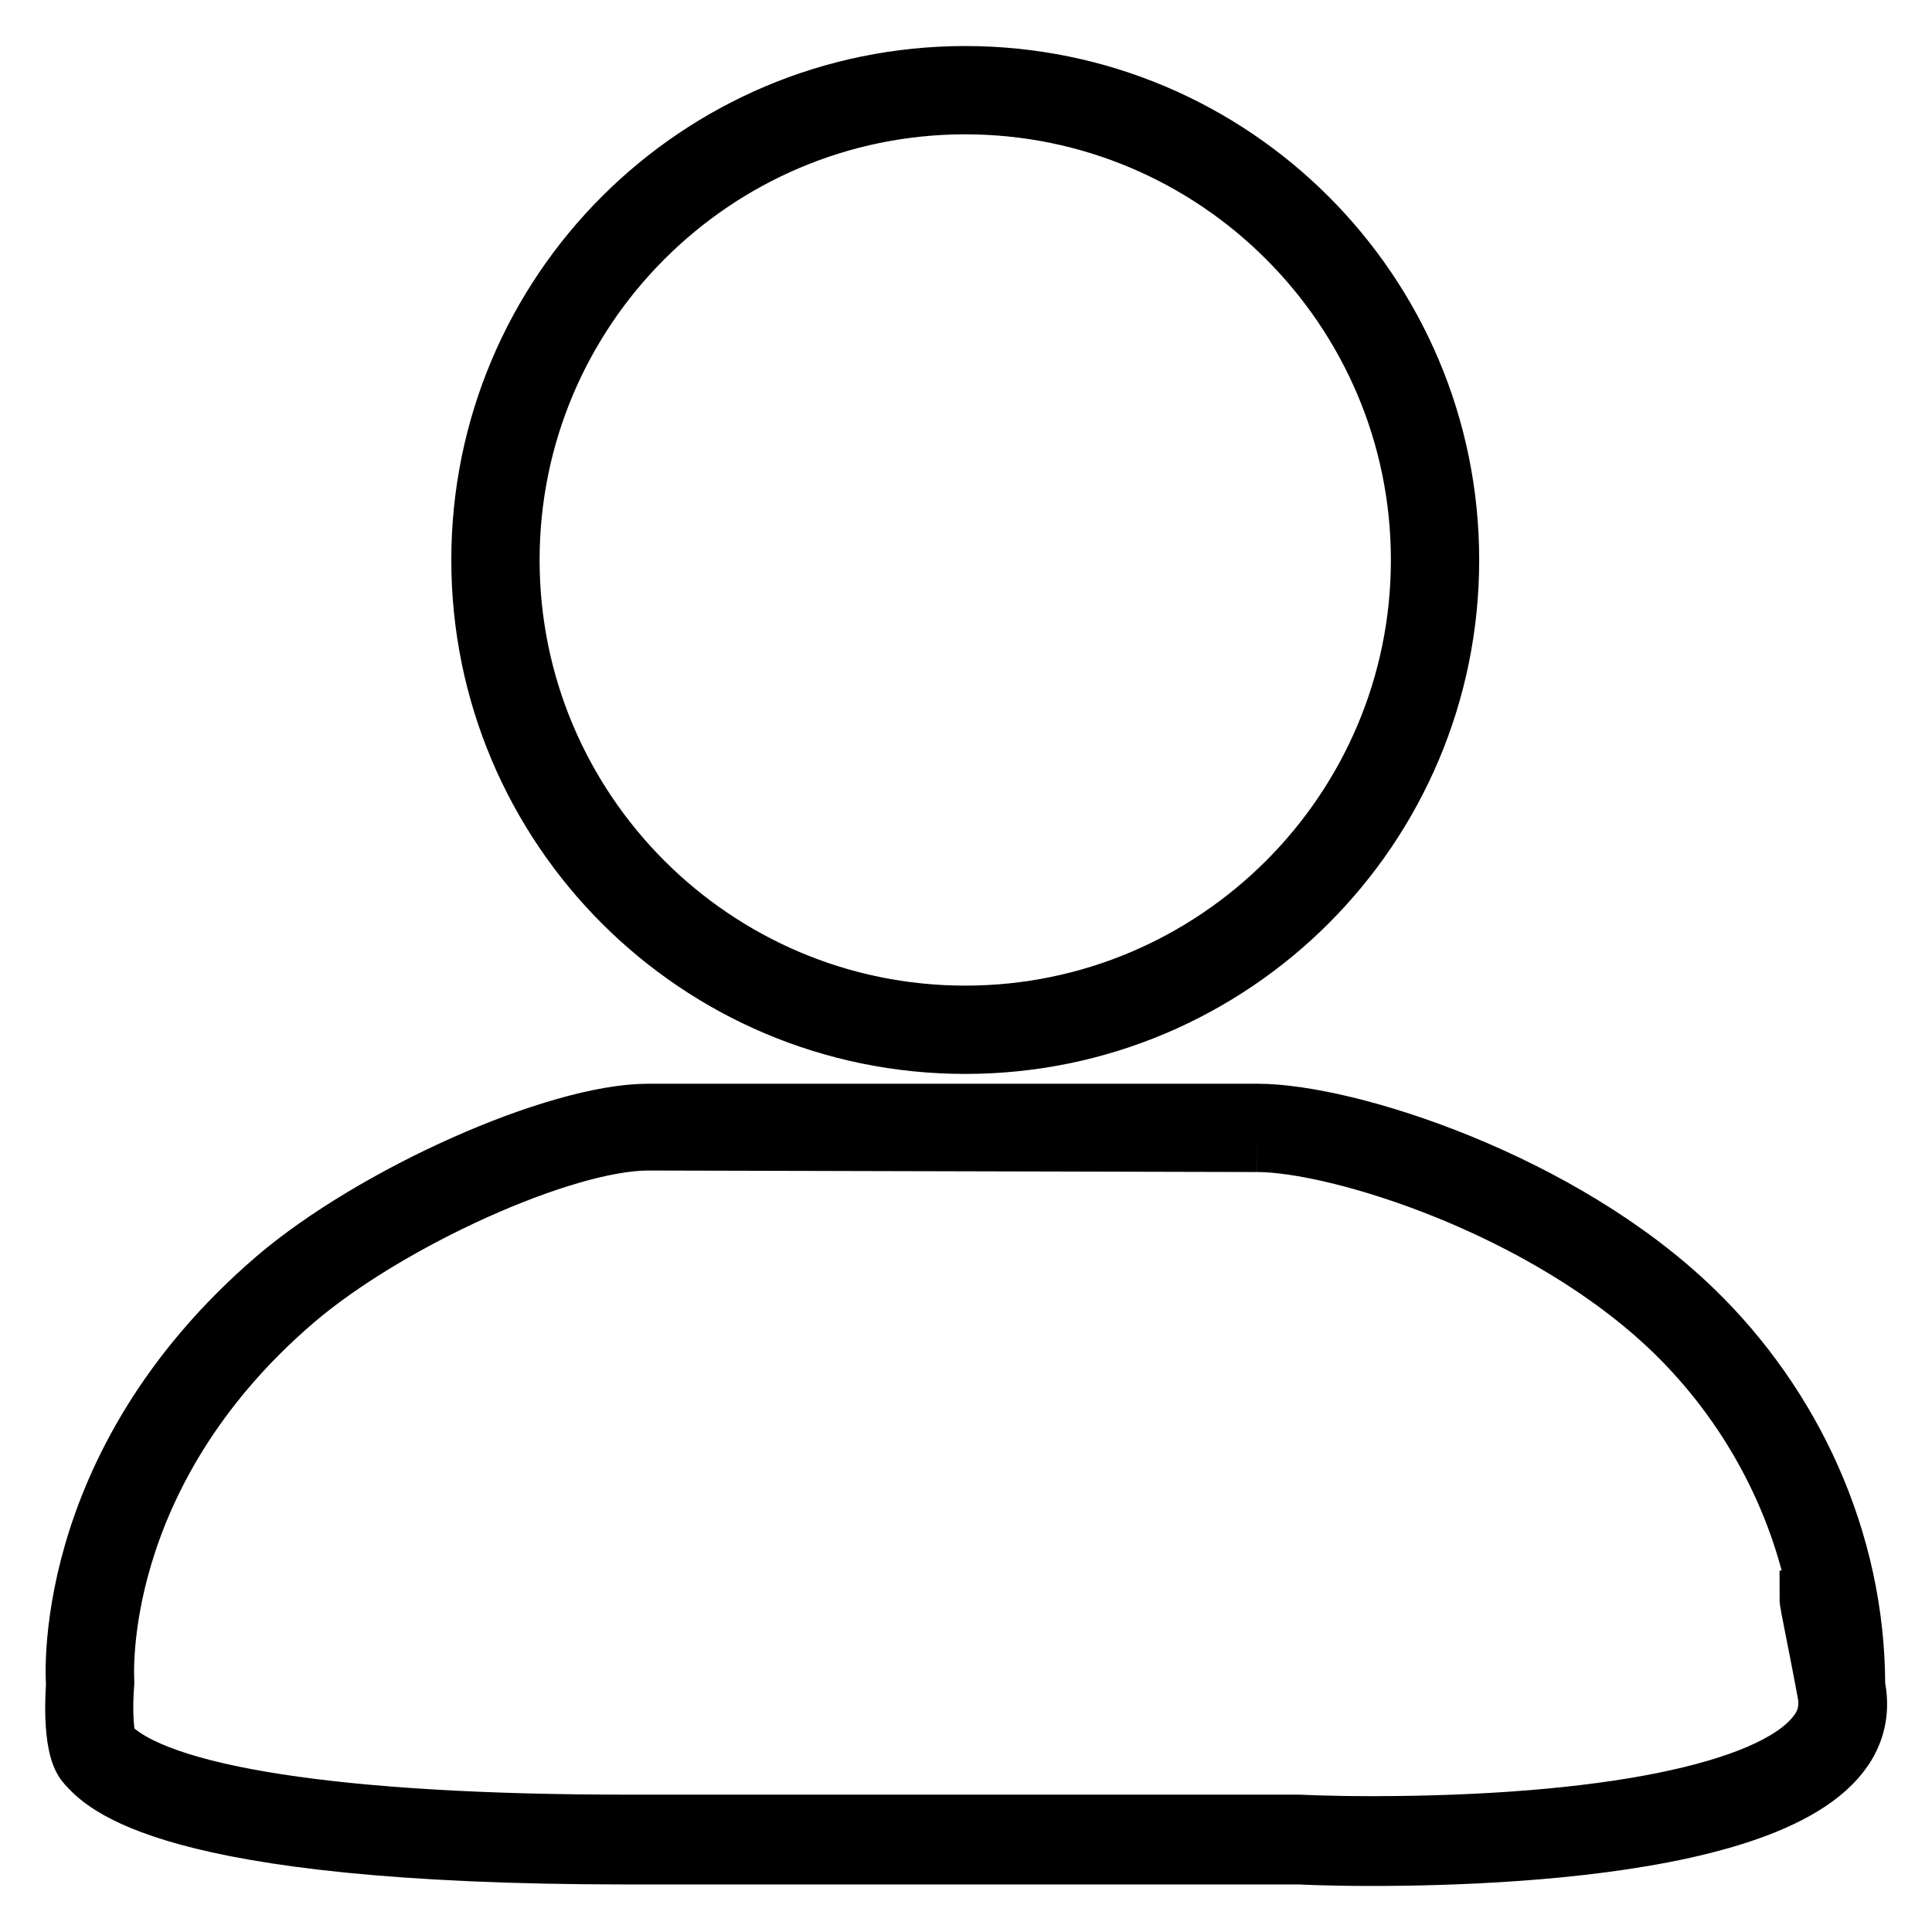
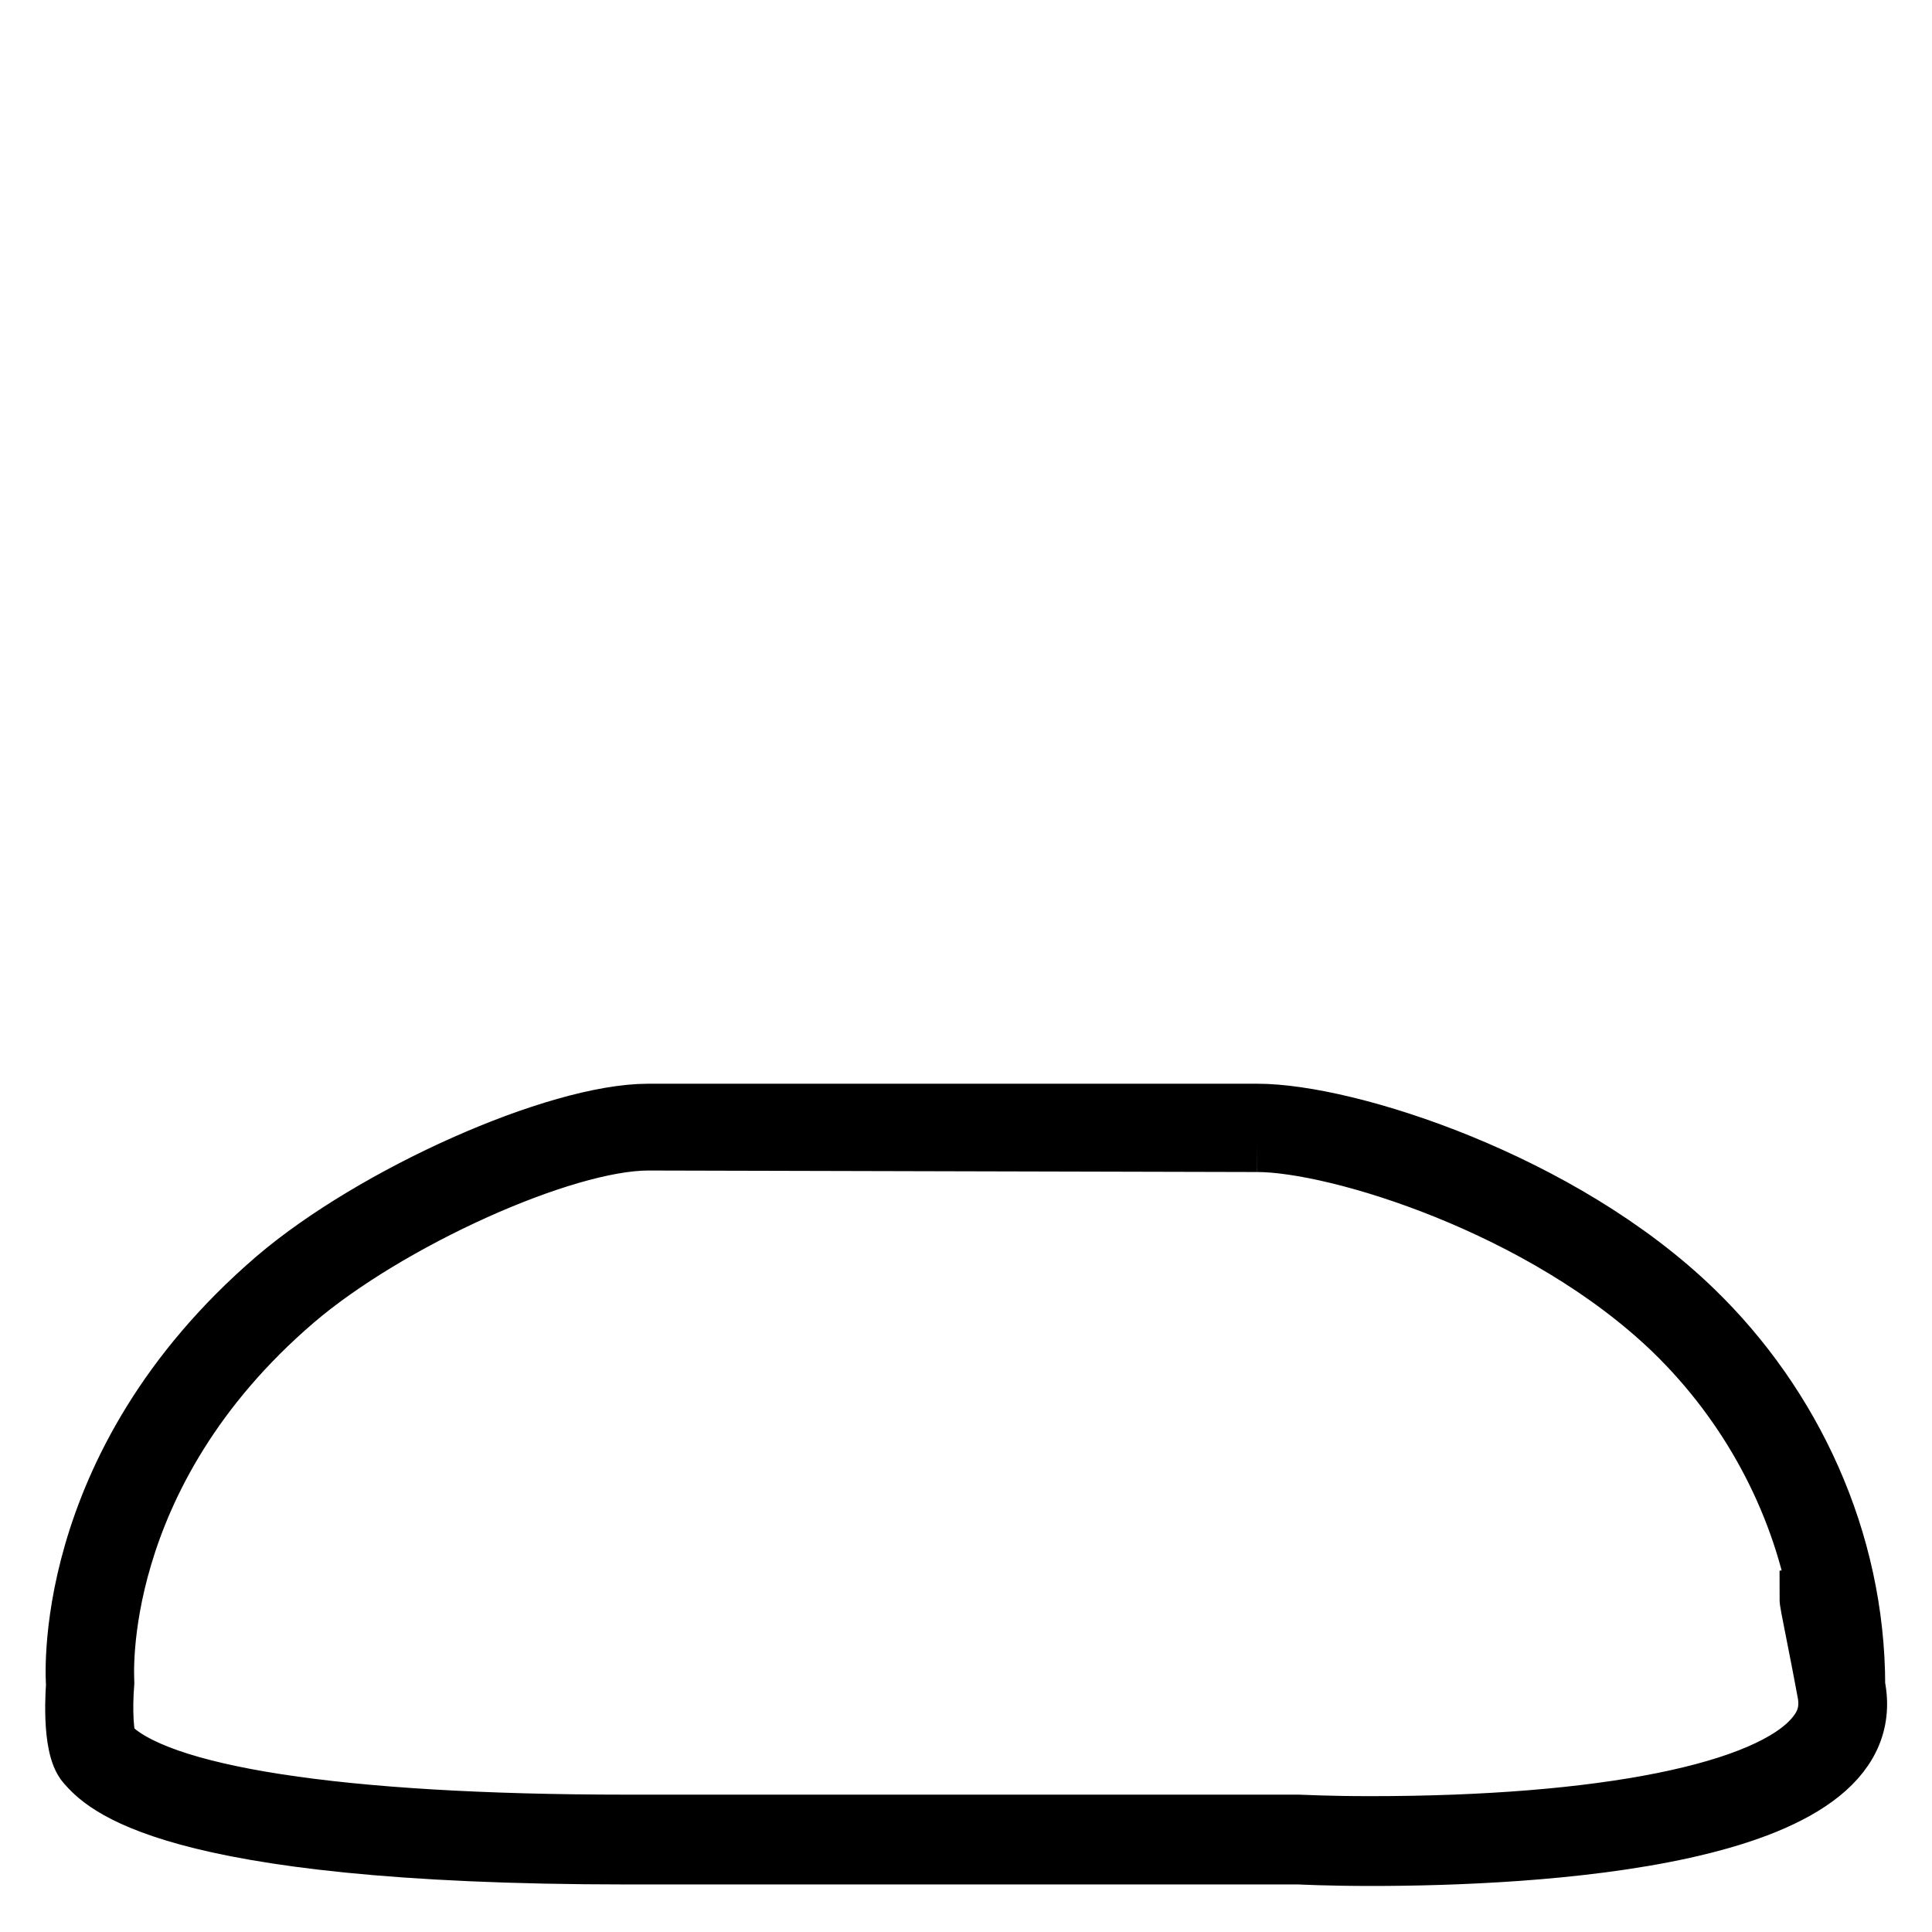
<svg xmlns="http://www.w3.org/2000/svg" version="1.1" x="0px" y="0px" viewBox="0 0 256 256" enable-background="new 0 0 256 256" xml:space="preserve">
  <g>
    <g>
      <path stroke-width="8" fill-opacity="0" stroke="#000000" d="M166.6,151.3c10.6,0,38,8.4,55.2,25c10,9.7,16.7,22.2,19.2,35.4l-1.2,0.1c0,0.4,0,0.4,1.6,8.5l0.7,3.7c0.5,2.4,0,4.3-1.5,6.1c-6.1,7.5-28.2,11.9-59,11.9c-5.7,0-9.3-0.2-9.5-0.2h-89c-38.2,0-62.6-3.8-68.8-10.6c-0.6-0.9-0.8-4.6-0.5-8.3c0-0.3-2-27.4,25.2-50.7c12.4-10.6,35.6-21.1,46.9-21.1L166.6,151.3 M166.6,147.6c0,0-68.6,0-80.7,0c-12.1,0-36.3,10.8-49.3,21.9c-29,24.9-26.5,53.8-26.5,53.8s-0.7,8.1,1.4,10.4c2.1,2.3,9.9,12,71.6,12c61.9,0,89.1,0,89.1,0s3.7,0.2,9.5,0.2c20.8,0,68.2-2.2,64.1-22.5l-2.3-11.5c0,0,0.6,2.9,2.3,11.5c0-19.4-8.5-37.2-21.4-49.7C206.9,156.7,178.6,147.6,166.6,147.6L166.6,147.6z" />
-       <path stroke-width="8" fill-opacity="0" stroke="#000000" d="M127.9,13.8c33.3,0,60.4,27.1,60.4,60.4c0,33.3-27.1,60.4-60.4,60.4c-33.3,0-60.4-27.1-60.4-60.4C67.5,40.9,94.6,13.8,127.9,13.8 M127.9,10.1c-35.4,0-64.1,28.7-64.1,64.1c0,35.4,28.7,64.1,64.1,64.1c35.4,0,64.1-28.7,64.1-64.1C192,38.8,163.3,10.1,127.9,10.1L127.9,10.1z" />
    </g>
  </g>
</svg>